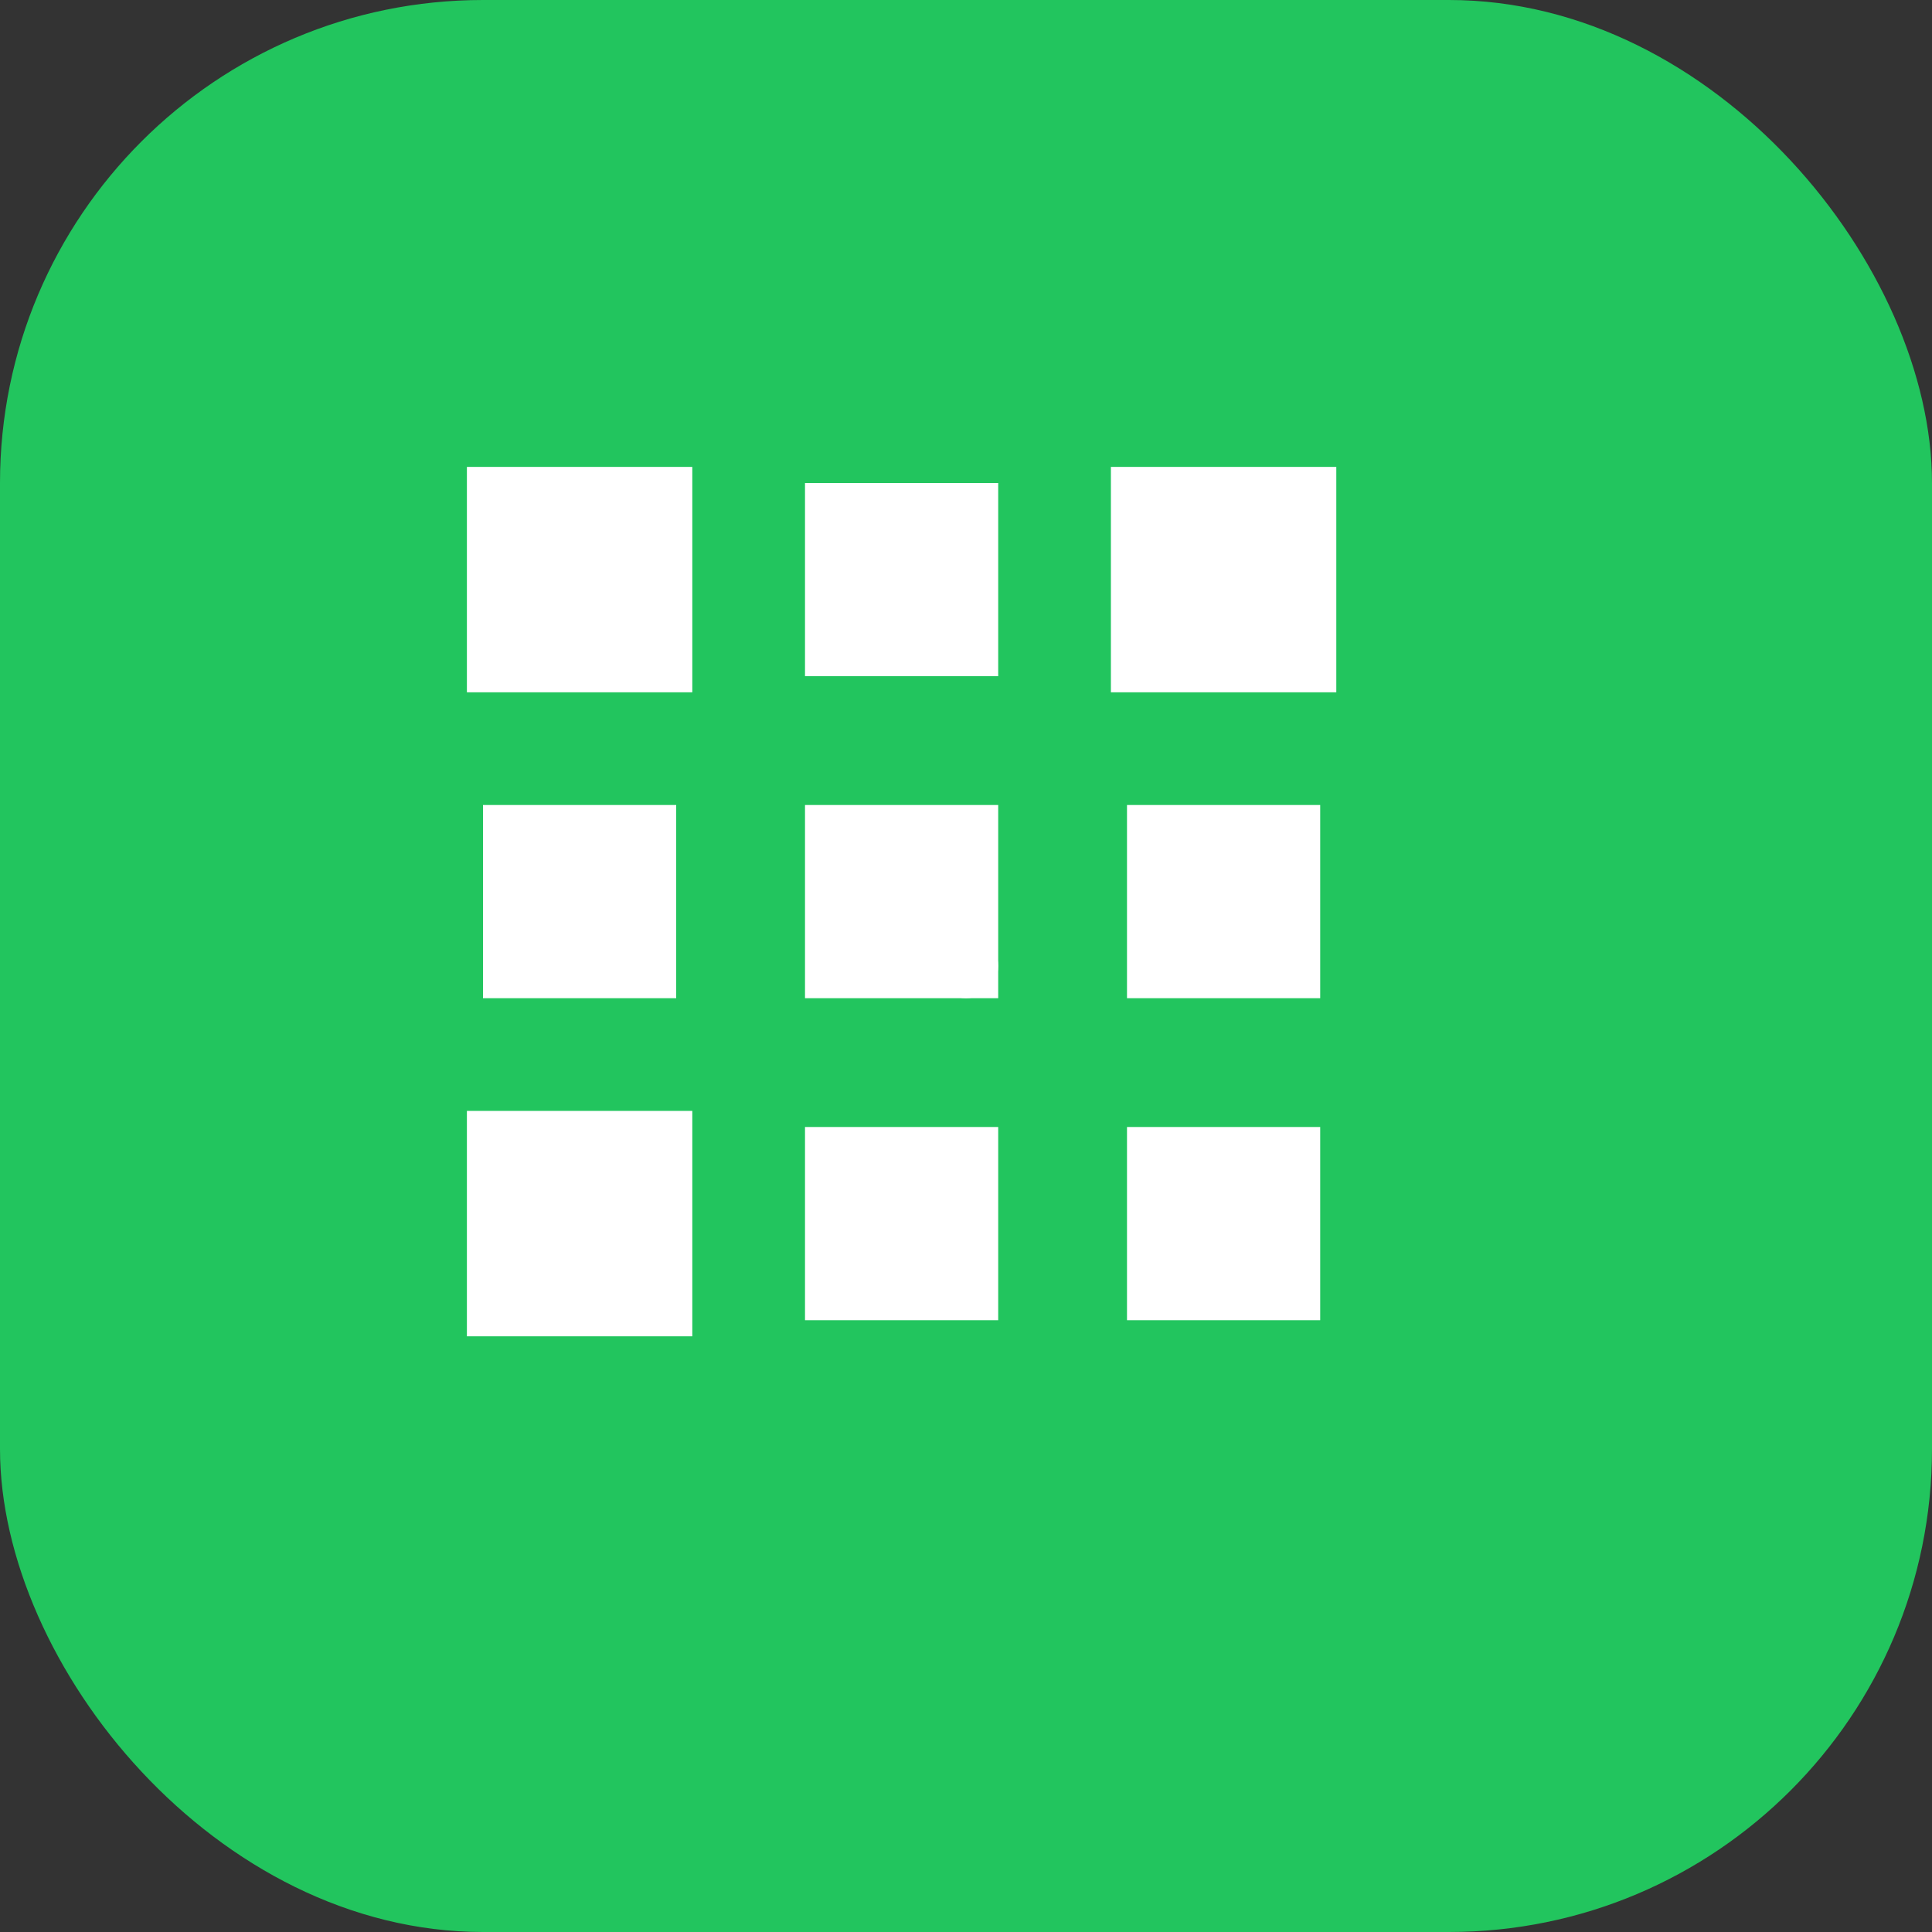
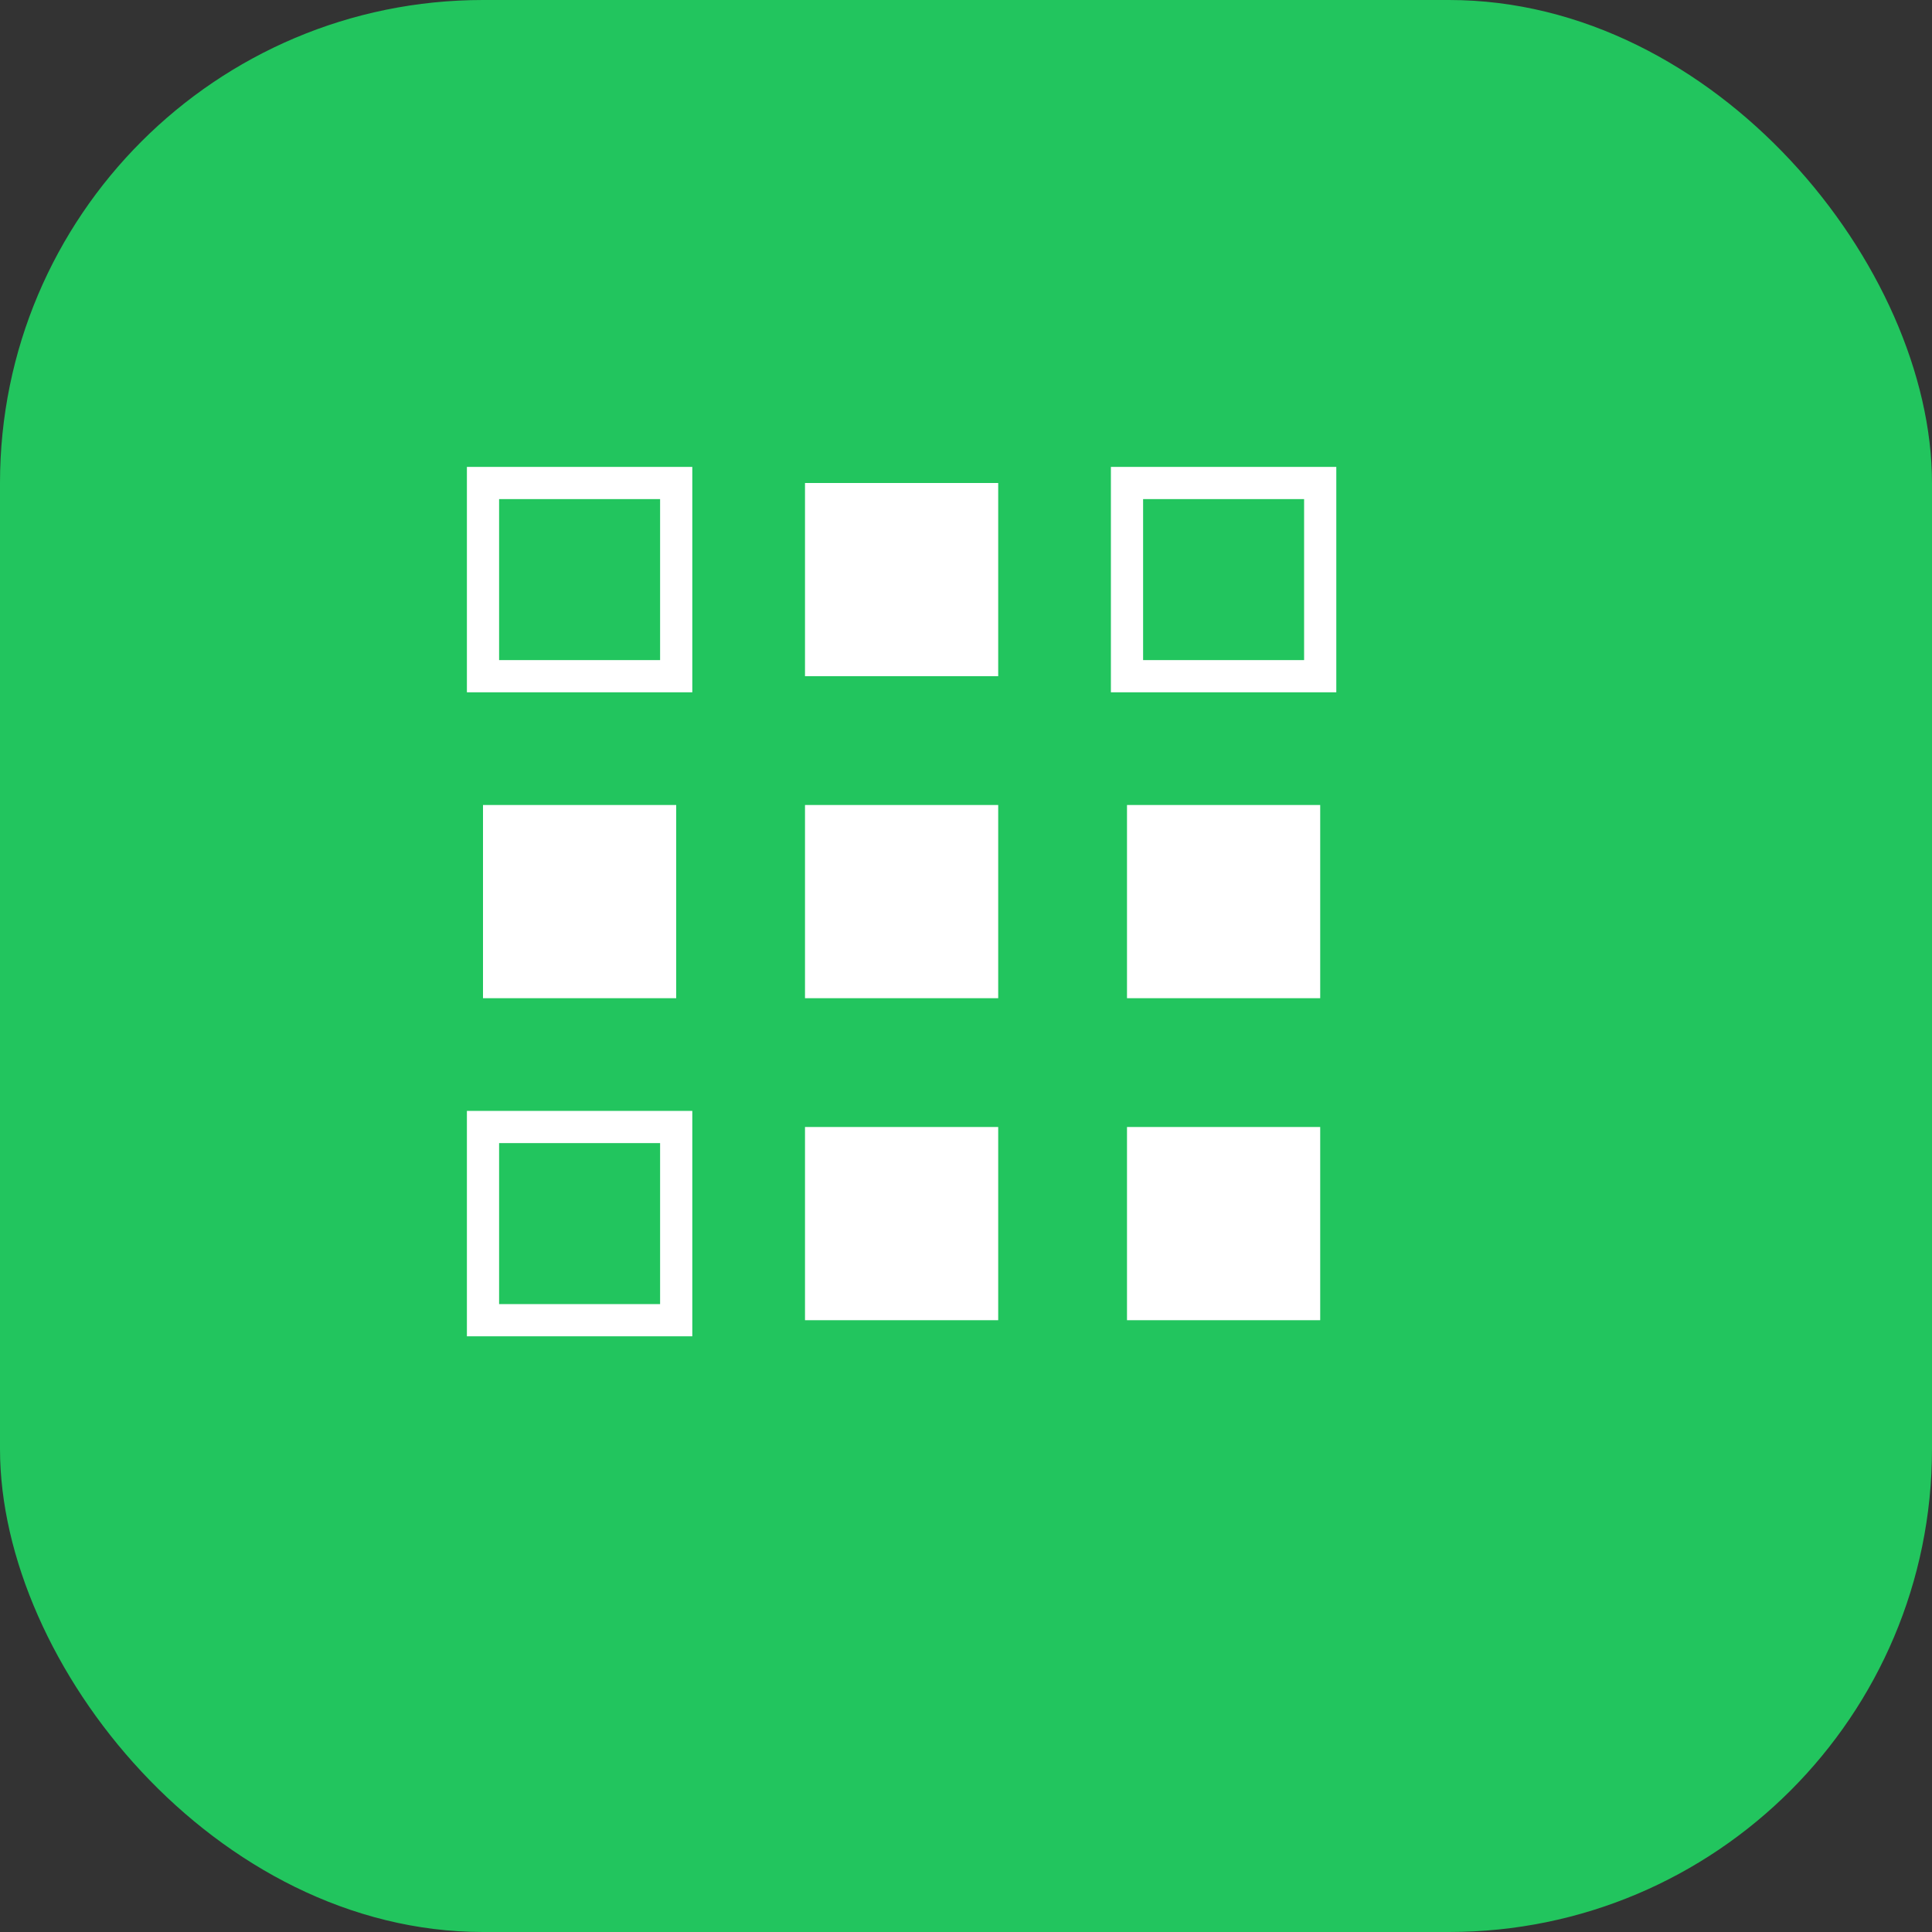
<svg xmlns="http://www.w3.org/2000/svg" width="60" height="60" viewBox="0 0 60 60">
  <rect x="0" y="0" width="60" height="60" fill="#333333" stroke="none" />
  <rect width="60" height="60" rx="15" fill="#22c55e" />
  <g fill="white">
-     <rect x="15" y="15" width="6" height="6" />
    <rect x="25" y="15" width="6" height="6" />
-     <rect x="35" y="15" width="6" height="6" />
    <rect x="15" y="25" width="6" height="6" />
    <rect x="25" y="25" width="6" height="6" />
    <rect x="35" y="25" width="6" height="6" />
-     <rect x="15" y="35" width="6" height="6" />
    <rect x="25" y="35" width="6" height="6" />
    <rect x="35" y="35" width="6" height="6" />
    <rect x="15" y="15" width="6" height="6" fill="none" stroke="white" stroke-width="1" />
    <rect x="35" y="15" width="6" height="6" fill="none" stroke="white" stroke-width="1" />
    <rect x="15" y="35" width="6" height="6" fill="none" stroke="white" stroke-width="1" />
-     <circle cx="30" cy="30" r="1" />
  </g>
</svg>